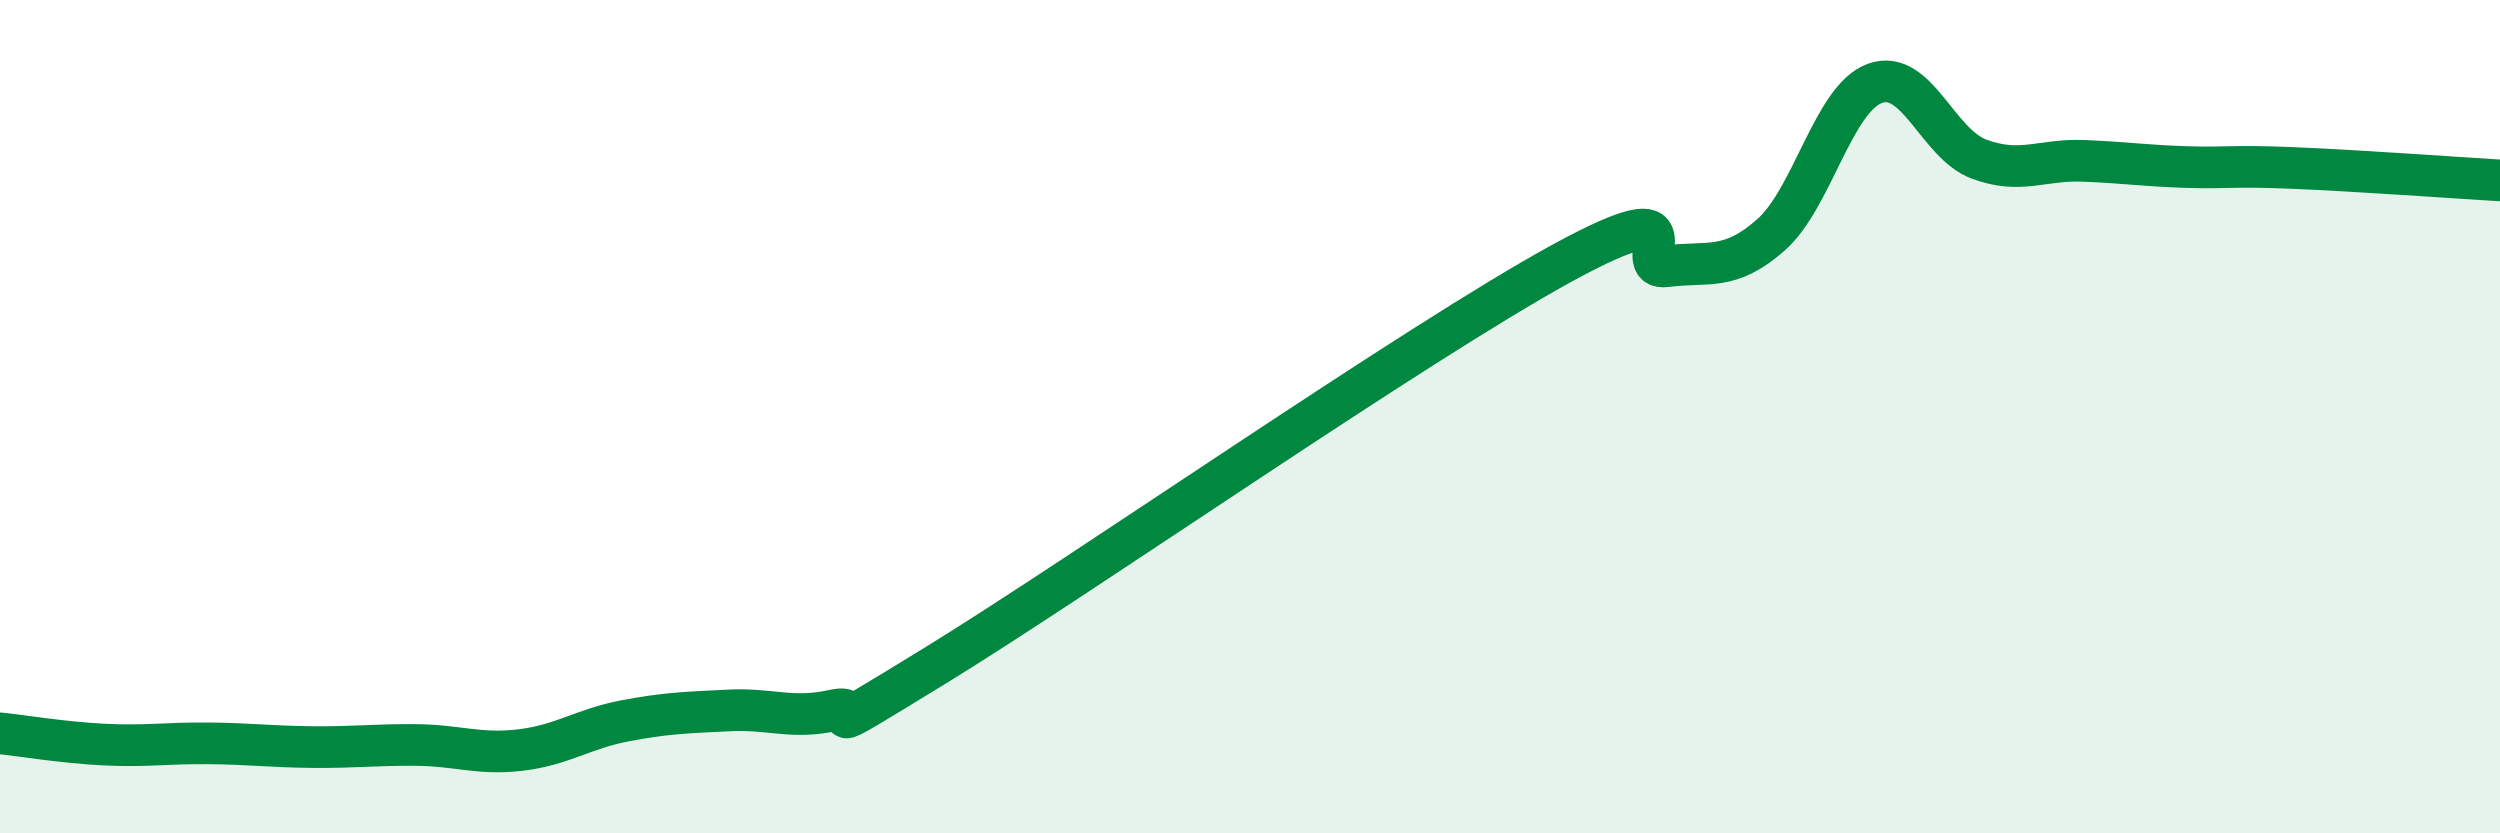
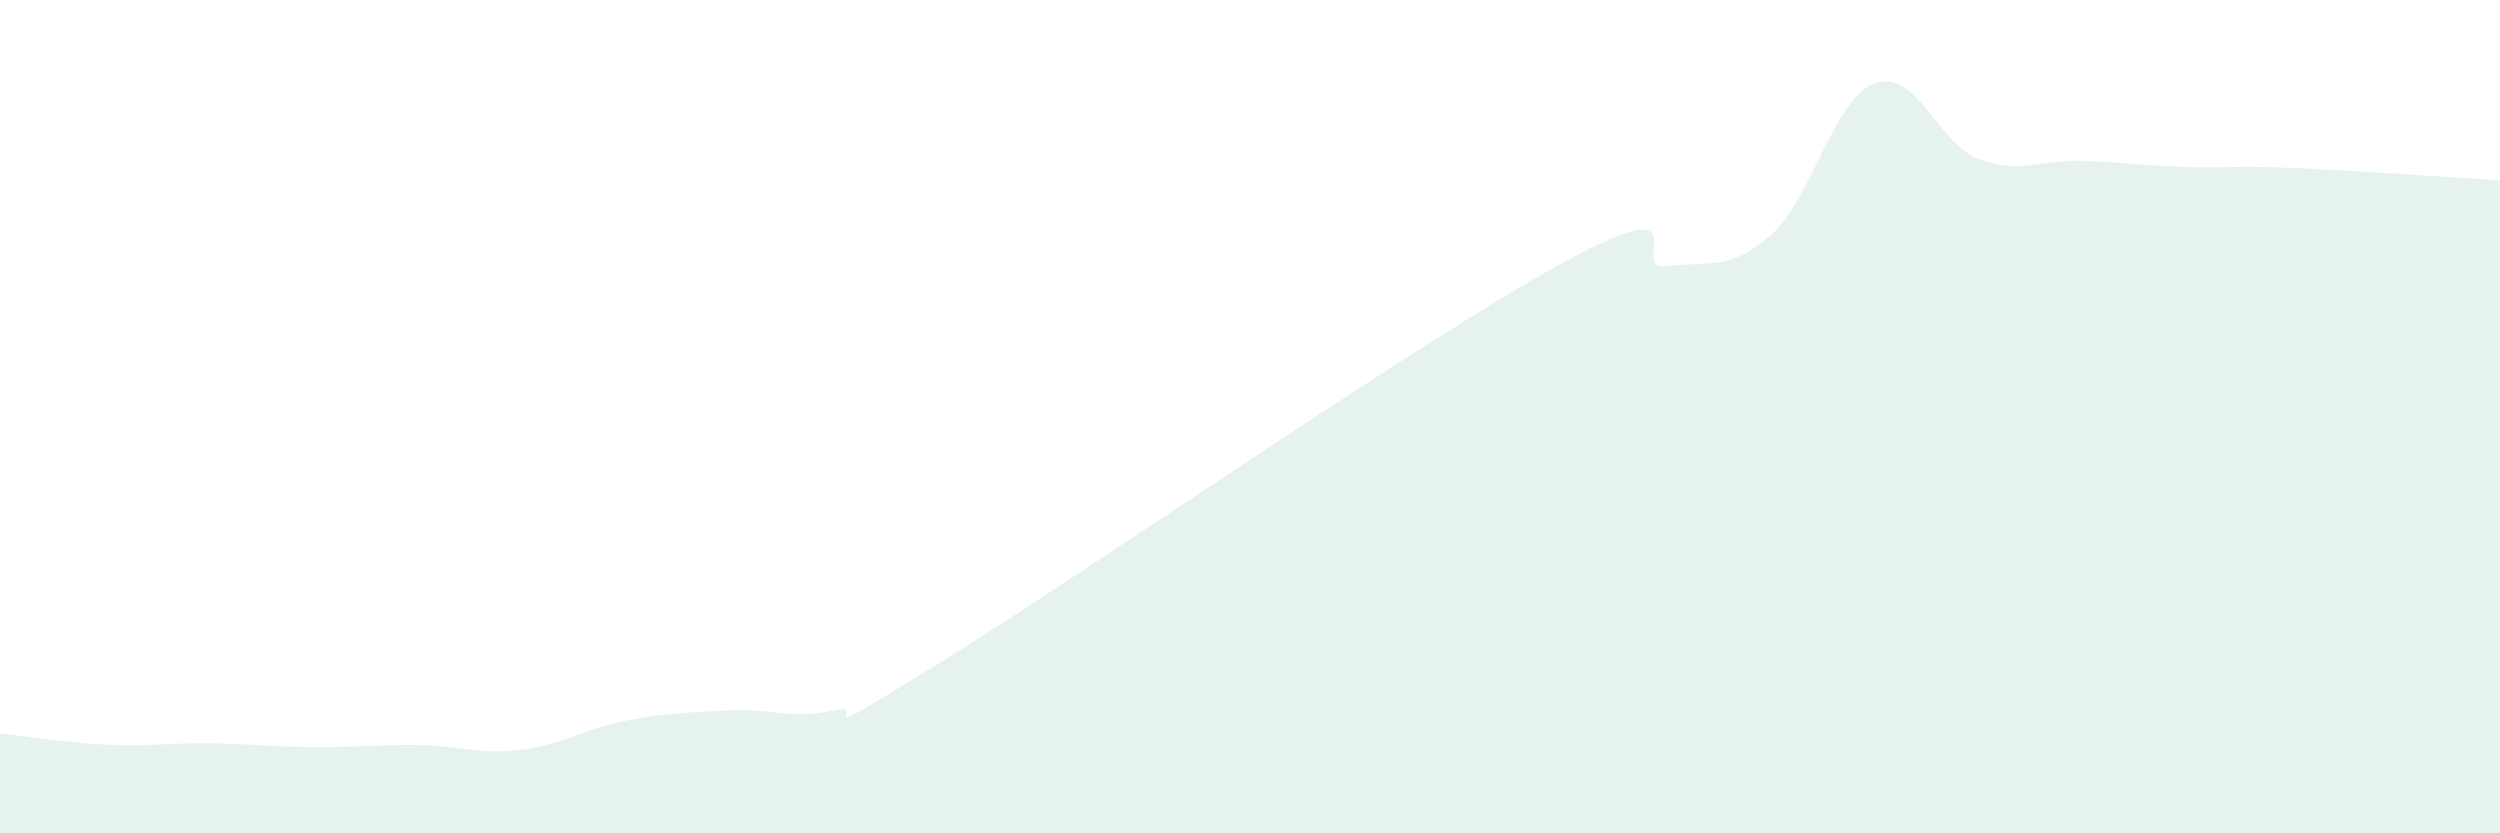
<svg xmlns="http://www.w3.org/2000/svg" width="60" height="20" viewBox="0 0 60 20">
  <path d="M 0,17.6 C 0.5,17.65 1.5,17.82 2.5,17.87 C 3.5,17.92 4,17.83 5,17.84 C 6,17.85 6.5,17.92 7.5,17.93 C 8.5,17.94 9,17.87 10,17.88 C 11,17.89 11.5,18.12 12.5,18 C 13.5,17.88 14,17.49 15,17.3 C 16,17.11 16.5,17.1 17.5,17.05 C 18.5,17 19,17.27 20,17.05 C 21,16.83 19,18.09 22.5,15.94 C 26,13.79 34,8.22 37.5,6.31 C 41,4.4 39,6.52 40,6.39 C 41,6.26 41.5,6.52 42.5,5.64 C 43.5,4.76 44,2.36 45,2 C 46,1.64 46.5,3.45 47.5,3.82 C 48.5,4.19 49,3.82 50,3.86 C 51,3.9 51.5,3.98 52.5,4.01 C 53.5,4.04 53.5,3.97 55,4.03 C 56.5,4.09 59,4.27 60,4.33L60 20L0 20Z" fill="#008740" opacity="0.1" stroke-linecap="round" stroke-linejoin="round" />
-   <path d="M 0,17.6 C 0.5,17.65 1.5,17.82 2.5,17.87 C 3.5,17.92 4,17.83 5,17.84 C 6,17.85 6.5,17.92 7.5,17.93 C 8.5,17.94 9,17.87 10,17.88 C 11,17.89 11.5,18.12 12.5,18 C 13.5,17.88 14,17.49 15,17.3 C 16,17.11 16.5,17.1 17.5,17.05 C 18.5,17 19,17.27 20,17.05 C 21,16.83 19,18.09 22.5,15.94 C 26,13.79 34,8.22 37.5,6.31 C 41,4.4 39,6.52 40,6.39 C 41,6.26 41.5,6.52 42.5,5.64 C 43.5,4.76 44,2.36 45,2 C 46,1.64 46.5,3.45 47.5,3.82 C 48.5,4.19 49,3.82 50,3.86 C 51,3.9 51.5,3.98 52.5,4.01 C 53.5,4.04 53.5,3.97 55,4.03 C 56.5,4.09 59,4.27 60,4.33" stroke="#008740" stroke-width="1" fill="none" stroke-linecap="round" stroke-linejoin="round" />
</svg>